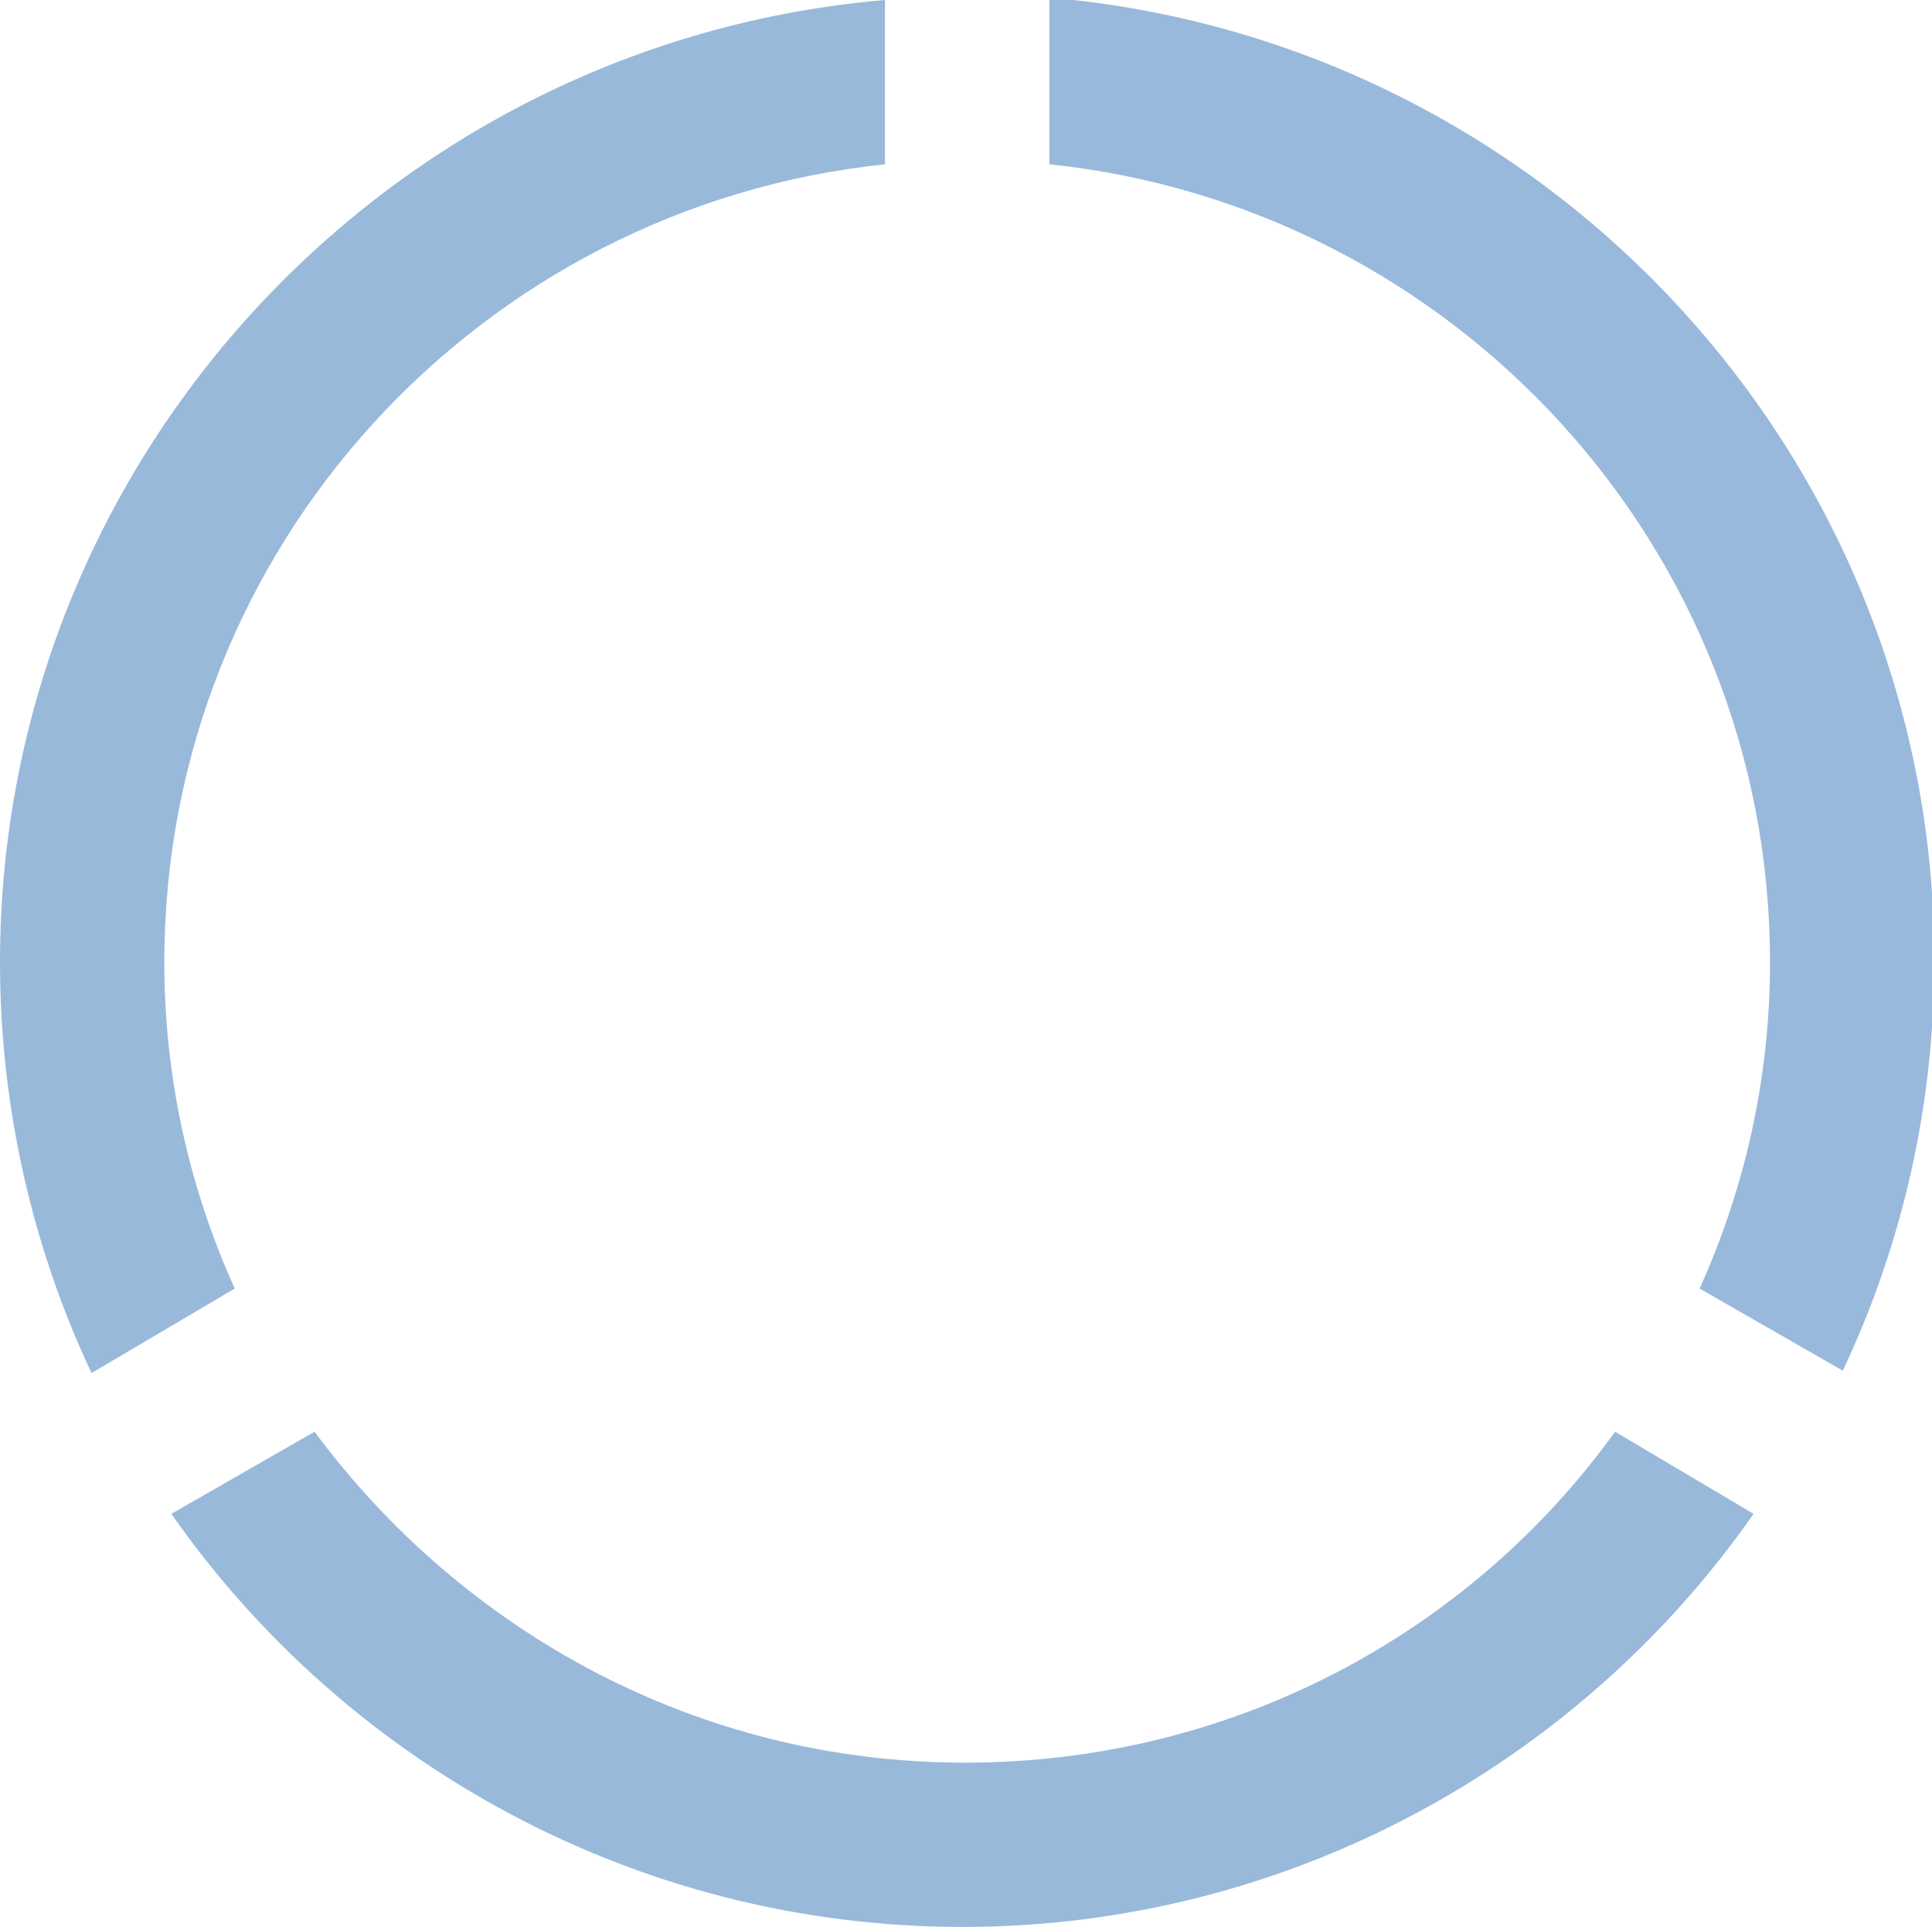
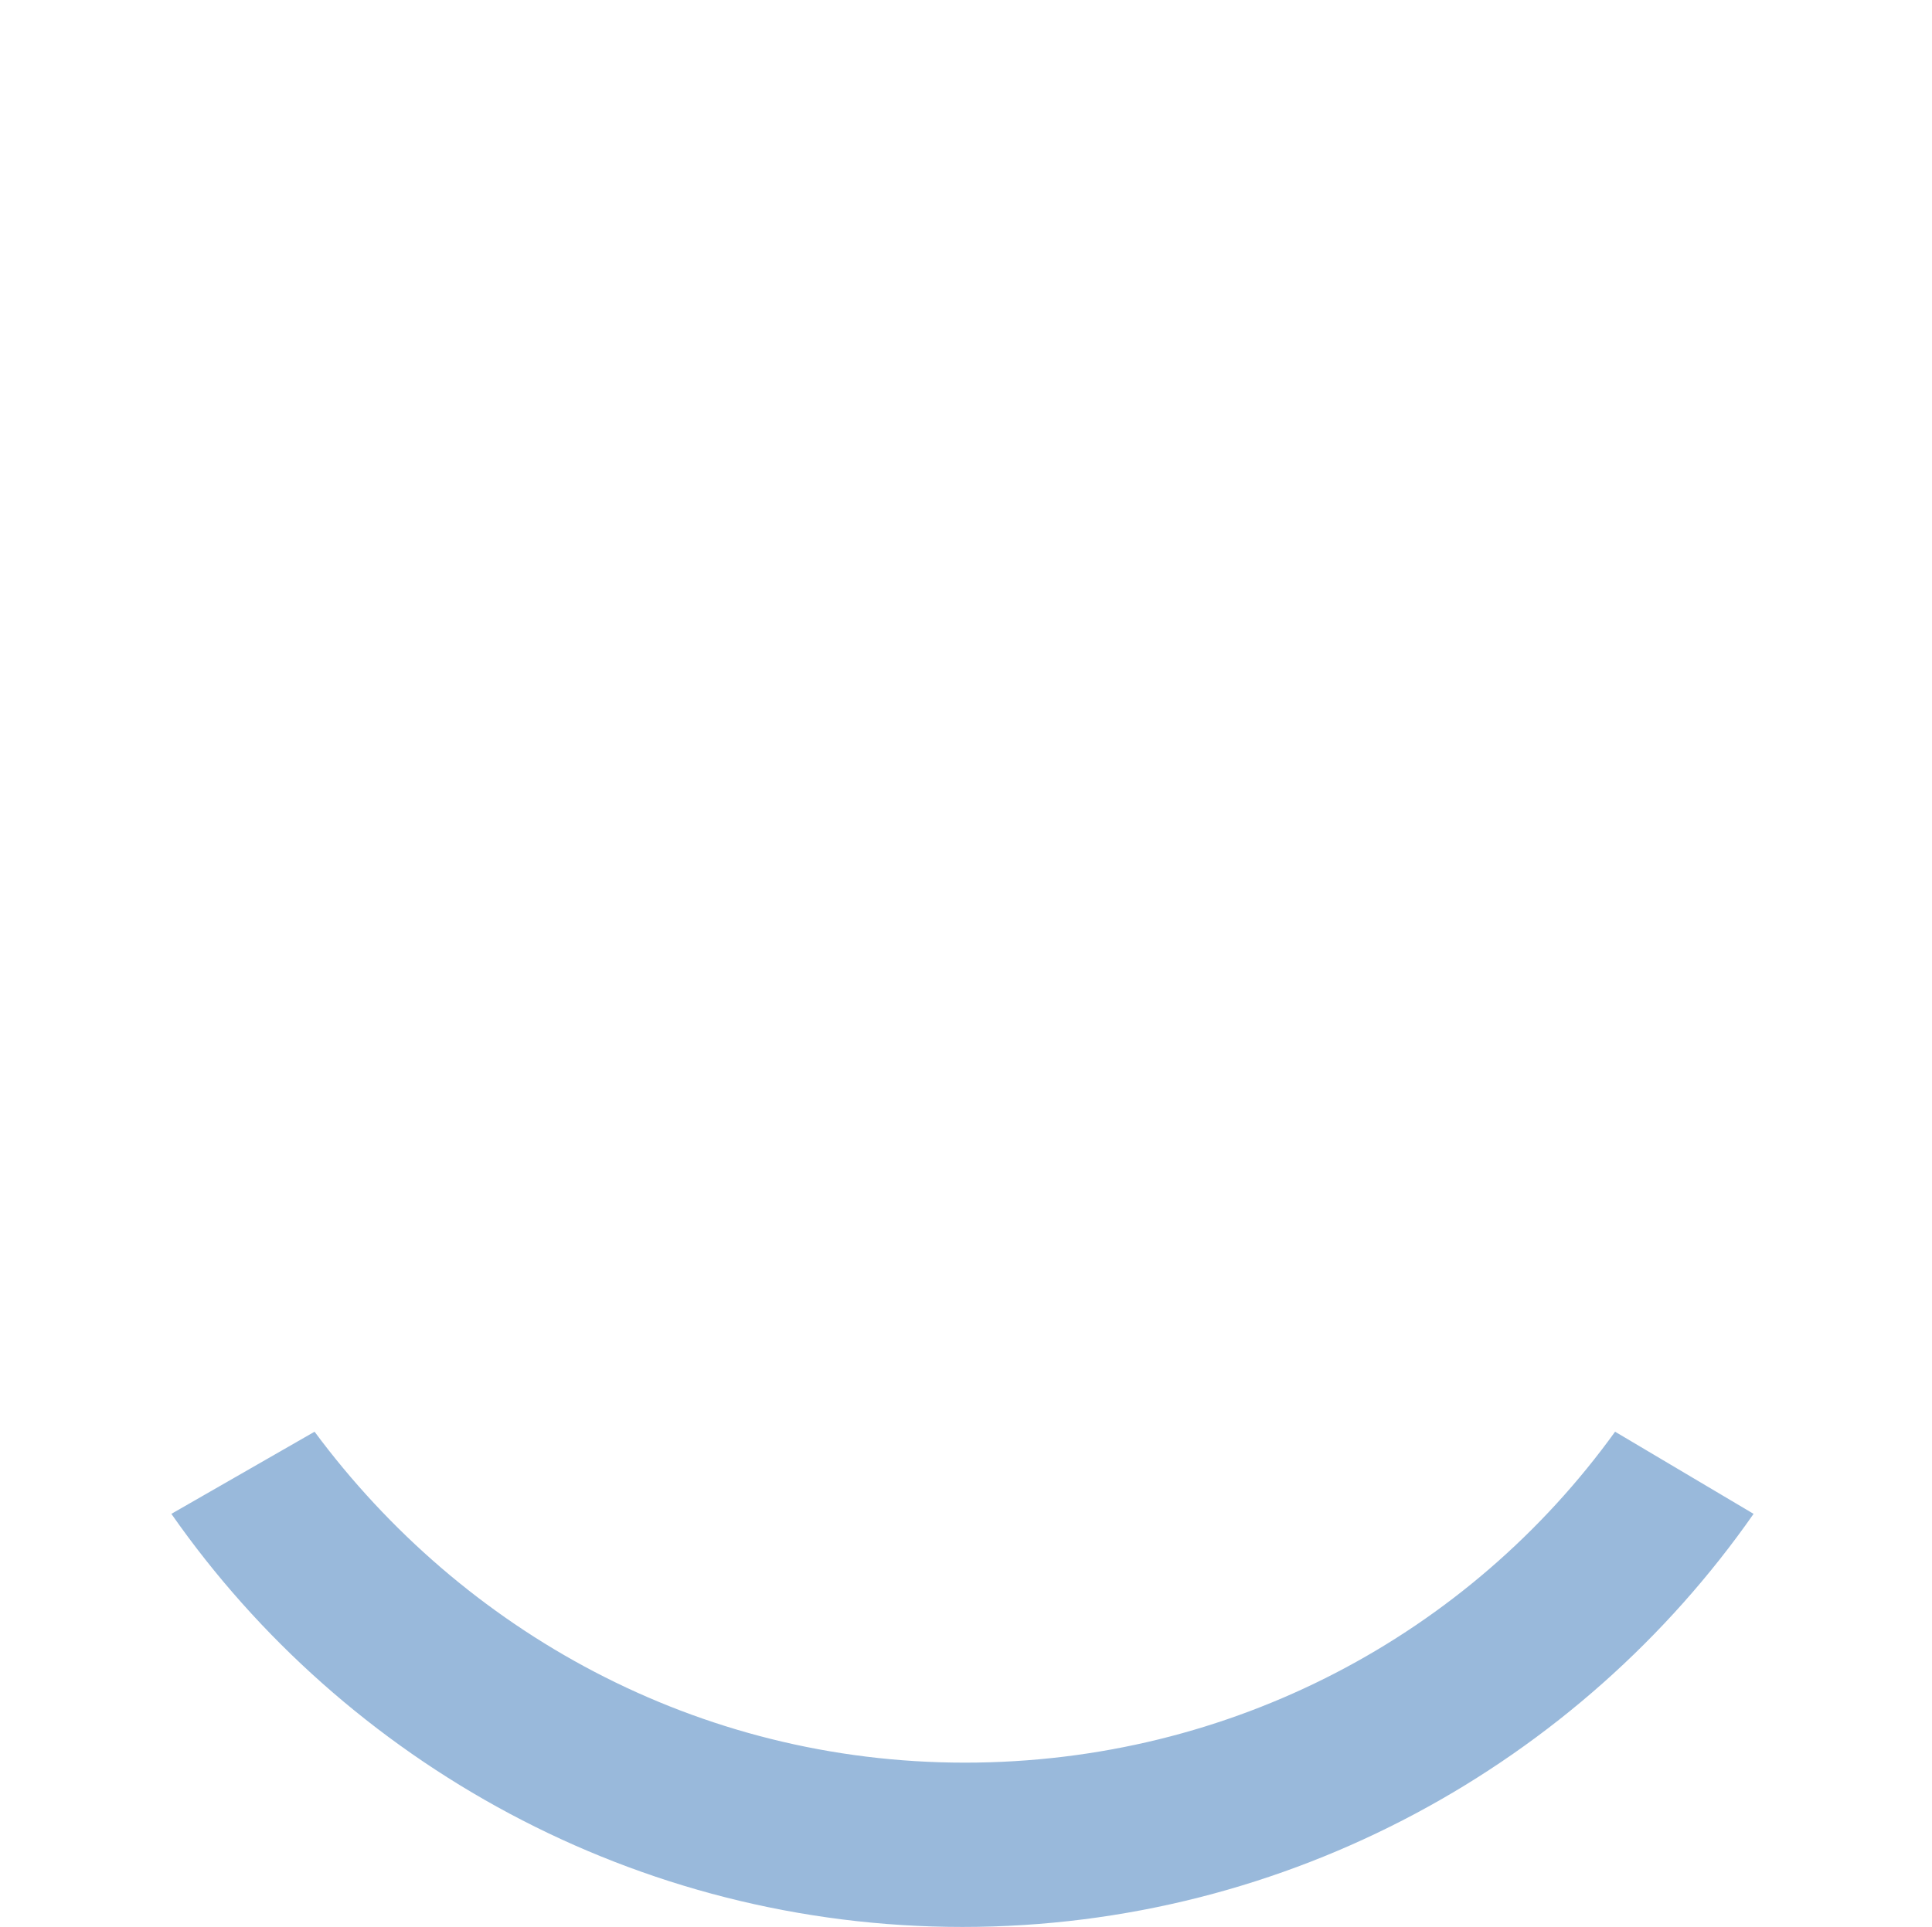
<svg xmlns="http://www.w3.org/2000/svg" version="1.1" id="Ebene_1" x="0px" y="0px" viewBox="0 0 82.3 82.1" style="enable-background:new 0 0 82.3 82.1;" xml:space="preserve">
  <style type="text/css">
	.st0{fill:#99B9DC;}
	.st1{fill:#99B9DB;}
</style>
  <g>
-     <path class="st0" d="M44.7,7c17.2,1.8,30.7,16.3,30.7,34c0,5-1.1,9.7-3,13.9l6.1,3.5c2.5-5.3,3.9-11.2,3.9-17.5   c0-21.5-16.6-39.2-37.7-41V7z" />
    <path class="st1" d="M68.8,61c-6.2,8.6-16.3,14.1-27.7,14.1c-11.4,0-21.4-5.6-27.7-14.1l-6.1,3.5c7.4,10.6,19.8,17.6,33.7,17.6   c13.9,0,26.3-7,33.7-17.6L68.8,61z" />
-     <path class="st1" d="M10,54.9C8.1,50.7,7,46,7,41C7,23.3,20.5,8.8,37.7,7V0C16.6,1.8,0,19.5,0,41c0,6.2,1.4,12.2,3.9,17.5L10,54.9z   " />
  </g>
</svg>